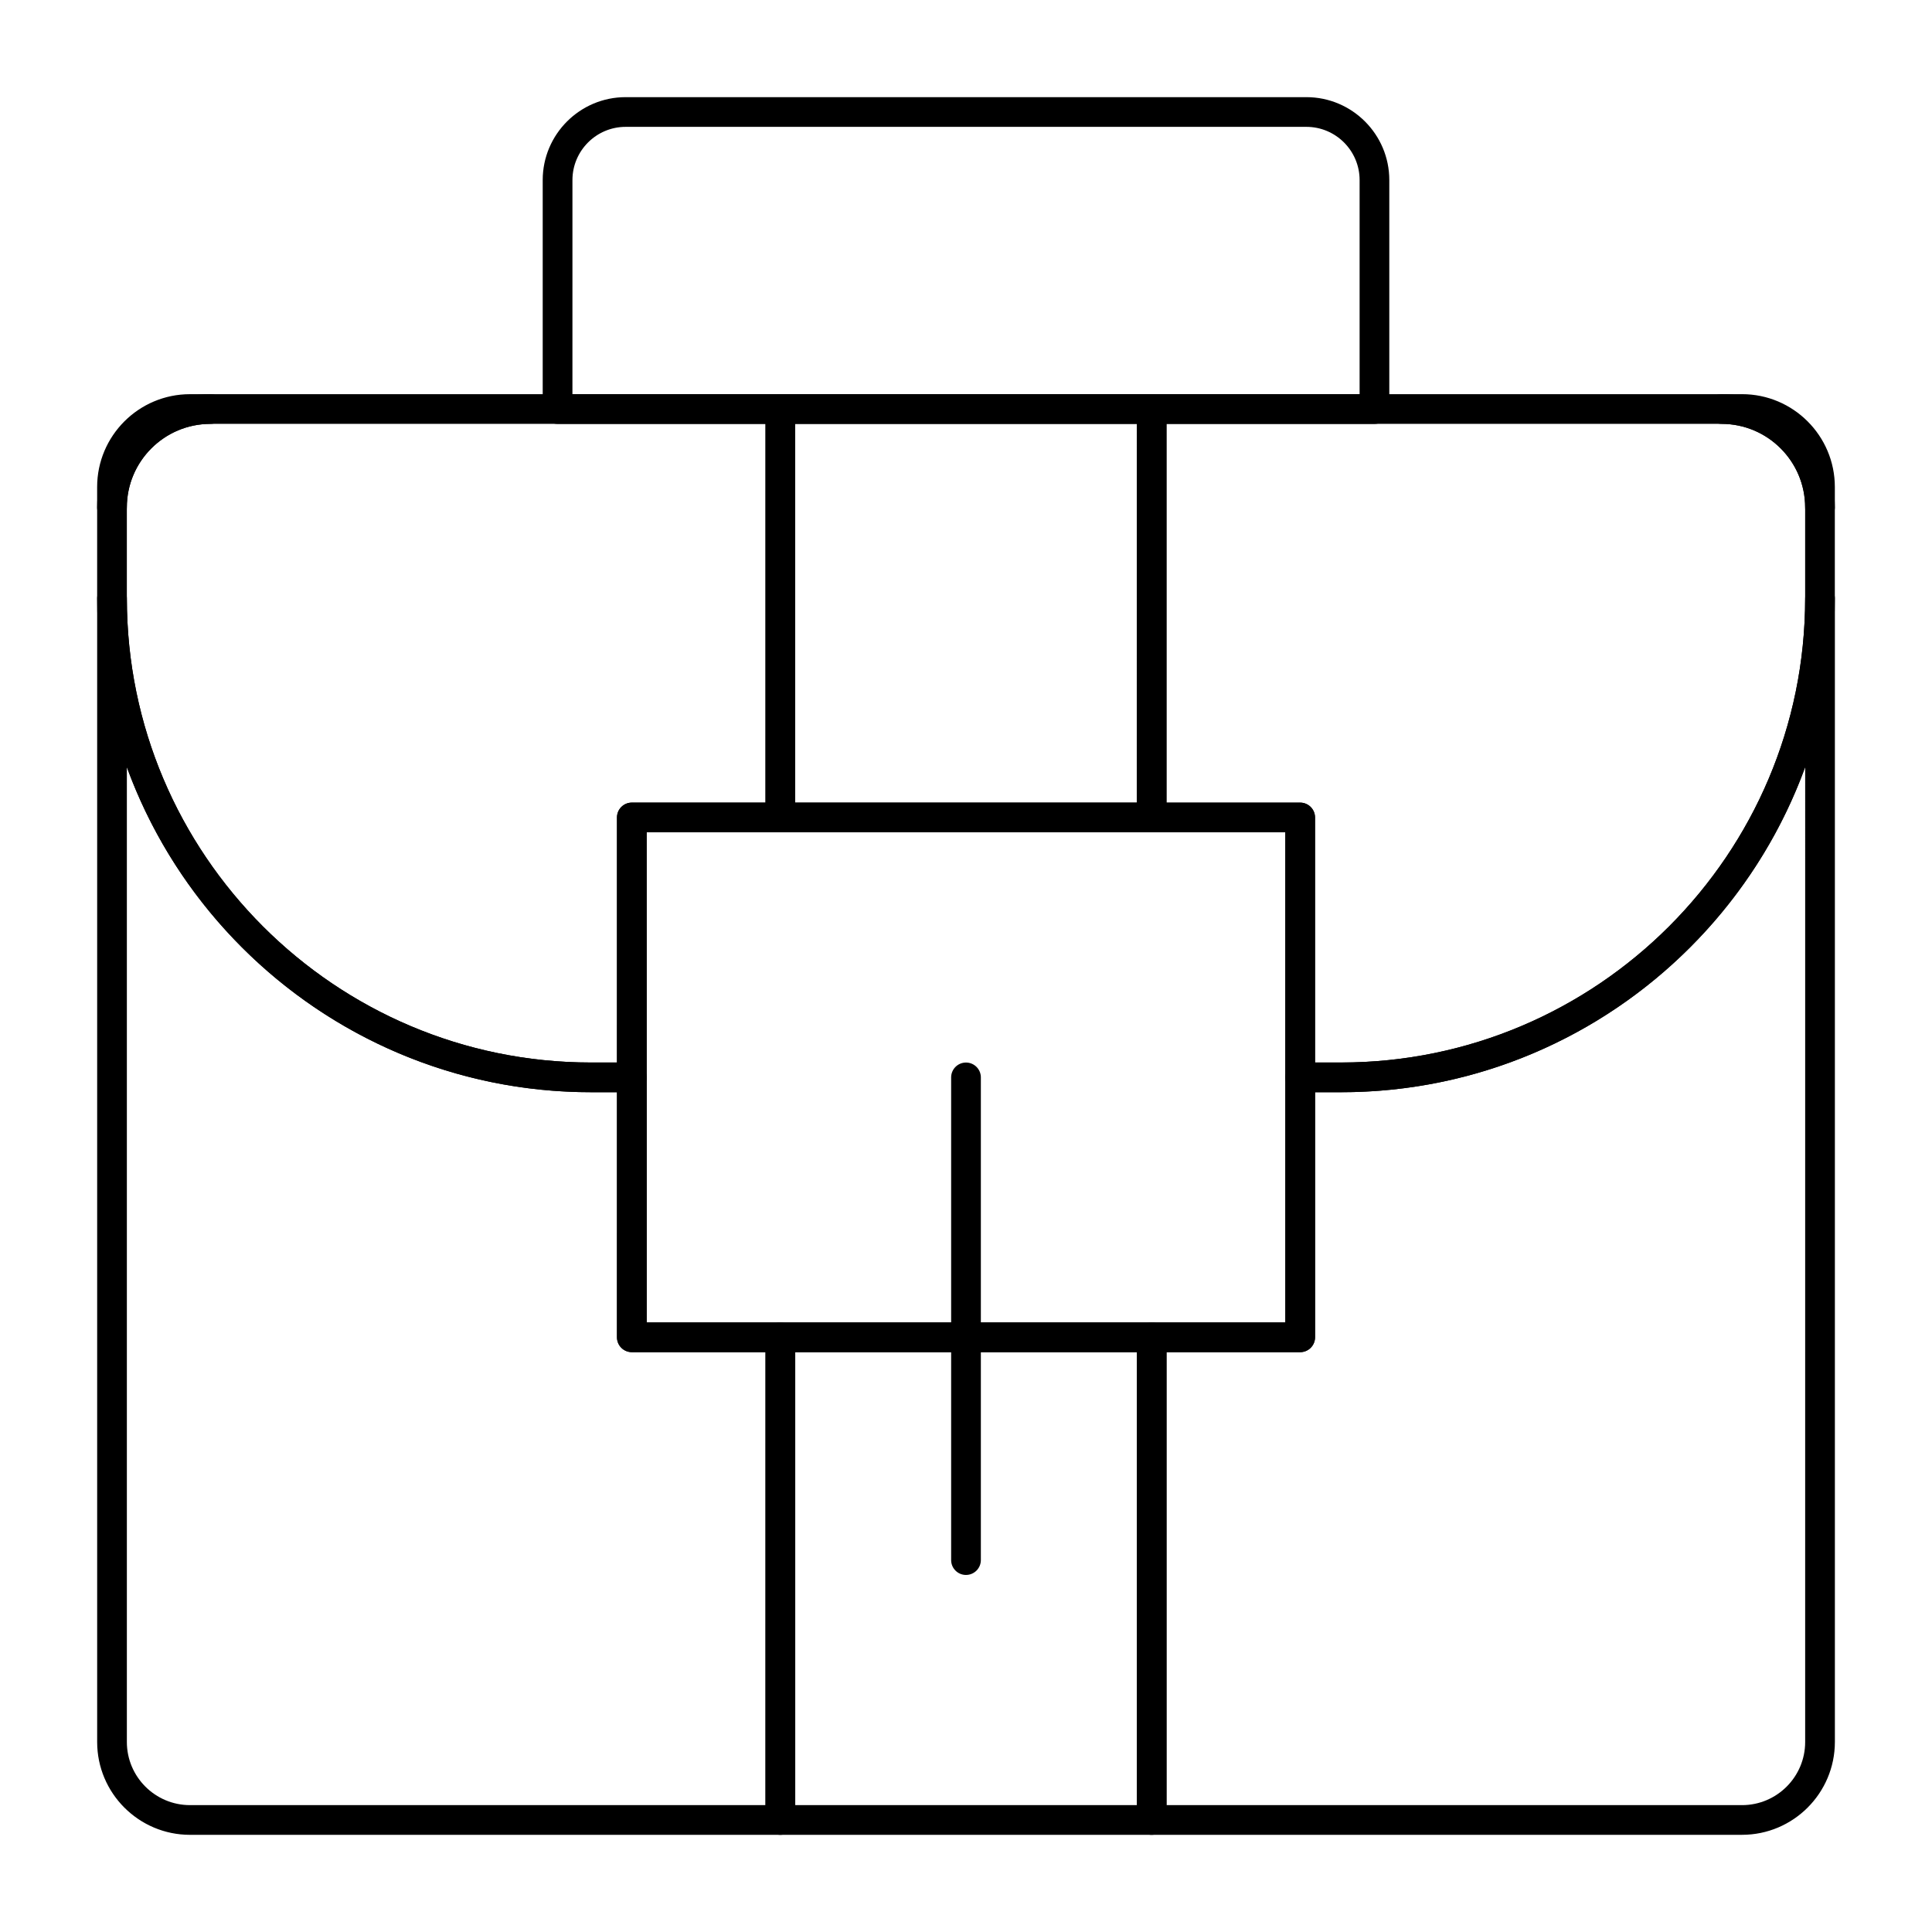
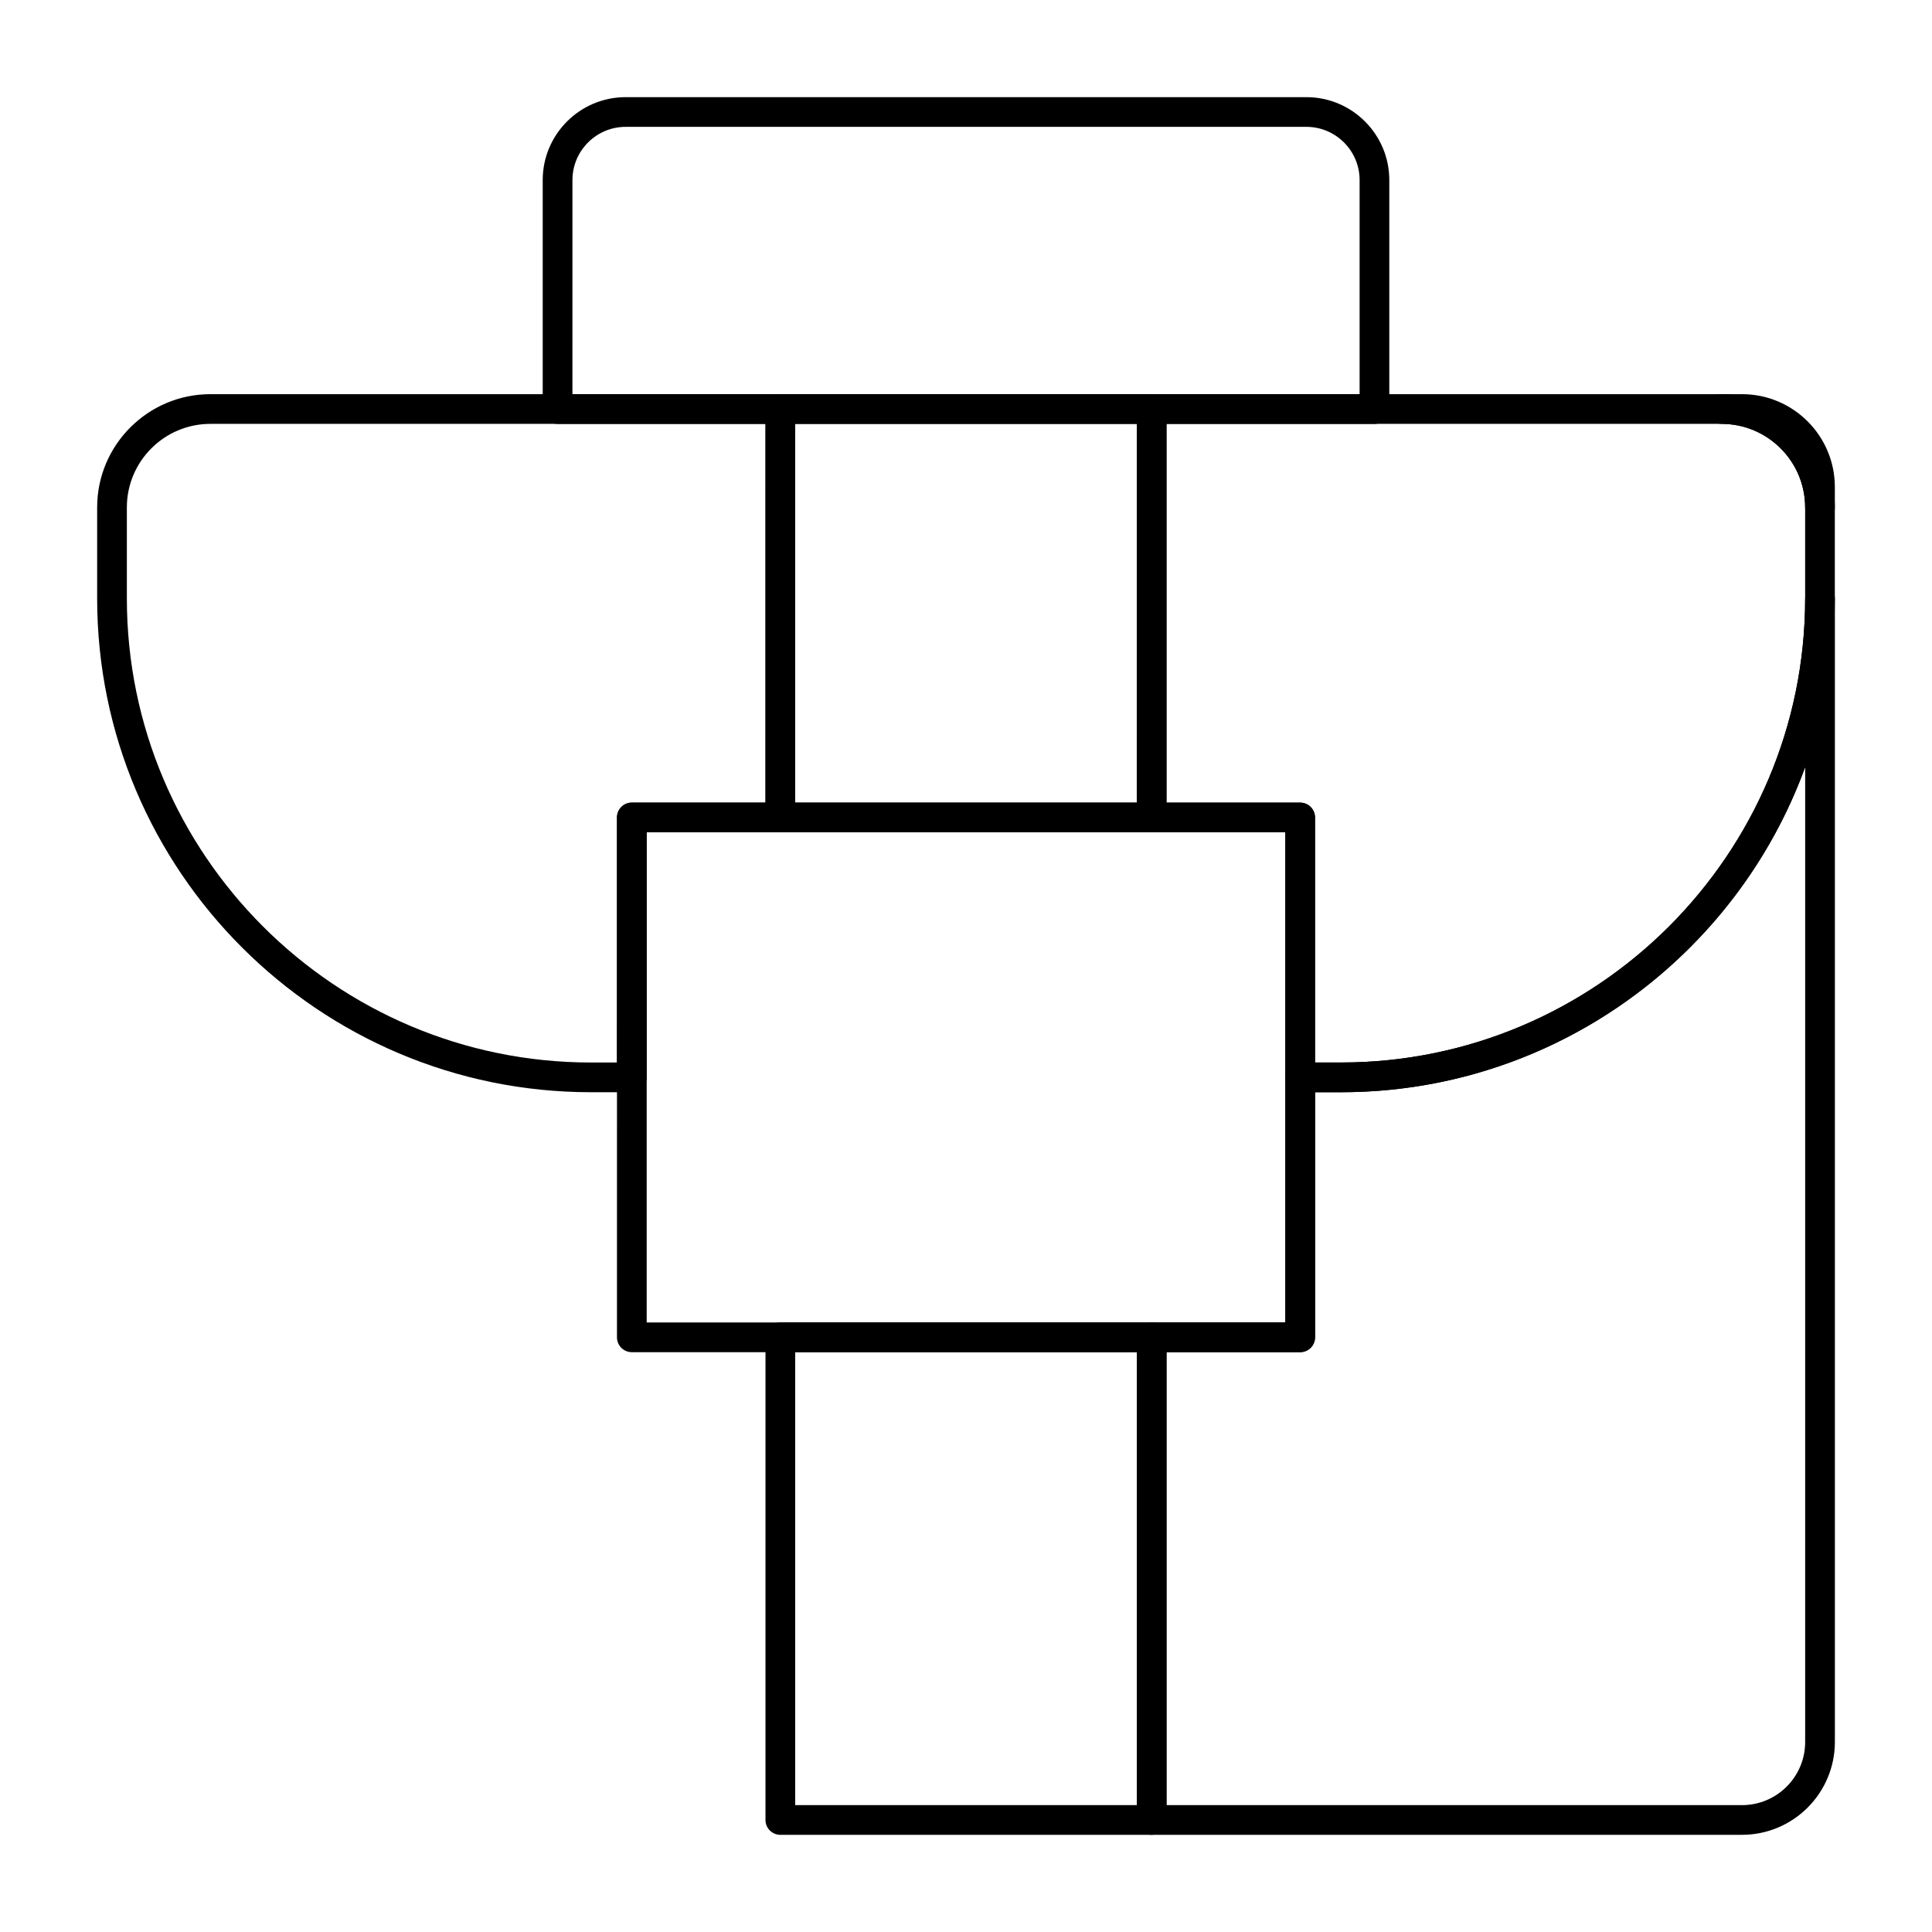
<svg xmlns="http://www.w3.org/2000/svg" fill="#000000" width="800px" height="800px" version="1.1" viewBox="144 144 512 512">
  <g>
    <path d="m508.24 256.34h-216.48c-2.172 0-3.938-1.762-3.938-3.938v-60.68c0-12.117 9.859-21.977 21.977-21.977h180.4c12.121 0 21.98 9.859 21.98 21.977v60.68c0 2.172-1.762 3.938-3.938 3.938zm-212.54-7.875h208.61v-56.742c0-7.777-6.328-14.105-14.105-14.105h-180.4c-7.777 0-14.102 6.328-14.102 14.105z" />
-     <path d="m173.68 282.41c-2.172 0-3.938-1.762-3.938-3.938v-5.41c0-13.566 11.035-24.602 24.602-24.602h5.41c2.172 0 3.938 1.762 3.938 3.938 0 2.172-1.762 3.938-3.938 3.938-12.207 0-22.141 9.93-22.141 22.137 0 2.176-1.762 3.938-3.934 3.938z" />
    <path d="m605.66 630.25h-156.46c-2.172 0-3.938-1.762-3.938-3.938v-127.92c0-2.172 1.762-3.938 3.938-3.938h35.426v-64.945c0-2.172 1.762-3.938 3.938-3.938h10.824c67.824 0 123-55.18 123-123 0-2.172 1.762-3.938 3.938-3.938 2.172 0 3.938 1.762 3.938 3.938v303.07c-0.008 13.566-11.043 24.602-24.605 24.602zm-152.52-7.871h152.52c9.223 0 16.727-7.504 16.727-16.727l0.004-258.35c-18.312 50.207-66.539 86.145-123 86.145h-6.887v64.945c0 2.172-1.762 3.938-3.938 3.938h-35.426z" />
-     <path d="m350.8 630.25h-156.45c-13.566 0-24.602-11.035-24.602-24.602v-303.07c0-2.172 1.762-3.938 3.938-3.938 2.172 0 3.938 1.762 3.938 3.938 0 67.824 55.18 123 123 123h10.824c2.172 0 3.938 1.762 3.938 3.938v64.945h35.426c2.172 0 3.938 1.762 3.938 3.938v127.92c-0.008 2.168-1.77 3.93-3.945 3.93zm-173.18-282.95v258.35c0 9.223 7.504 16.727 16.727 16.727h152.52l0.004-120.05h-35.426c-2.172 0-3.938-1.762-3.938-3.938v-64.945h-6.887c-56.461 0-104.69-35.938-123-86.145z" />
    <path d="m626.32 282.41c-2.172 0-3.938-1.762-3.938-3.938 0-12.207-9.934-22.141-22.141-22.141-2.172 0-3.938-1.762-3.938-3.938 0-2.172 1.762-3.938 3.938-3.938h5.41c13.566 0 24.602 11.035 24.602 24.602v5.41c0 2.18-1.762 3.941-3.934 3.941z" />
    <path d="m311.44 433.45h-10.824c-72.164 0-130.87-58.711-130.87-130.87v-24.109c0-16.551 13.465-30.012 30.012-30.012h151.04c2.172 0 3.938 1.762 3.938 3.938v108.24c0 2.172-1.762 3.938-3.938 3.938h-35.426v64.945c0.004 2.168-1.758 3.93-3.934 3.93zm-111.68-177.12c-12.207 0-22.141 9.93-22.141 22.137v24.109c0 67.824 55.18 123 123 123h6.887v-64.945c0-2.172 1.762-3.938 3.938-3.938h35.426v-100.36z" />
    <path d="m499.38 433.45h-10.824c-2.172 0-3.938-1.762-3.938-3.938v-64.945h-35.426c-2.172 0-3.938-1.762-3.938-3.938l0.004-108.23c0-2.172 1.762-3.938 3.938-3.938h151.04c16.547 0 30.012 13.465 30.012 30.012v24.109c0 72.164-58.707 130.87-130.87 130.87zm-6.887-7.871h6.887c67.824 0 123-55.18 123-123v-24.109c0-12.207-9.934-22.141-22.141-22.141l-147.11 0.004v100.37h35.426c2.172 0 3.938 1.762 3.938 3.938z" />
    <path d="m449.2 364.57h-98.402c-2.172 0-3.938-1.762-3.938-3.938l0.004-108.24c0-2.172 1.762-3.938 3.938-3.938h98.398c2.172 0 3.938 1.762 3.938 3.938v108.24c-0.004 2.172-1.766 3.934-3.938 3.934zm-94.465-7.871h90.527v-100.37h-90.527z" />
    <path d="m449.2 630.25h-98.402c-2.172 0-3.938-1.762-3.938-3.938l0.004-127.92c0-2.172 1.762-3.938 3.938-3.938h98.398c2.172 0 3.938 1.762 3.938 3.938v127.92c-0.004 2.172-1.766 3.934-3.938 3.934zm-94.465-7.871h90.527v-120.05h-90.527z" />
    <path d="m488.56 502.34h-177.12c-2.172 0-3.938-1.762-3.938-3.938l0.004-137.76c0-2.172 1.762-3.938 3.938-3.938h177.12c2.172 0 3.938 1.762 3.938 3.938v137.76c-0.004 2.176-1.766 3.938-3.941 3.938zm-173.18-7.875h169.25l-0.004-129.89h-169.25z" />
-     <path d="m400 561.38c-2.172 0-3.938-1.762-3.938-3.938v-127.92c0-2.172 1.762-3.938 3.938-3.938 2.172 0 3.938 1.762 3.938 3.938v127.92c-0.004 2.172-1.766 3.934-3.938 3.934z" />
  </g>
</svg>